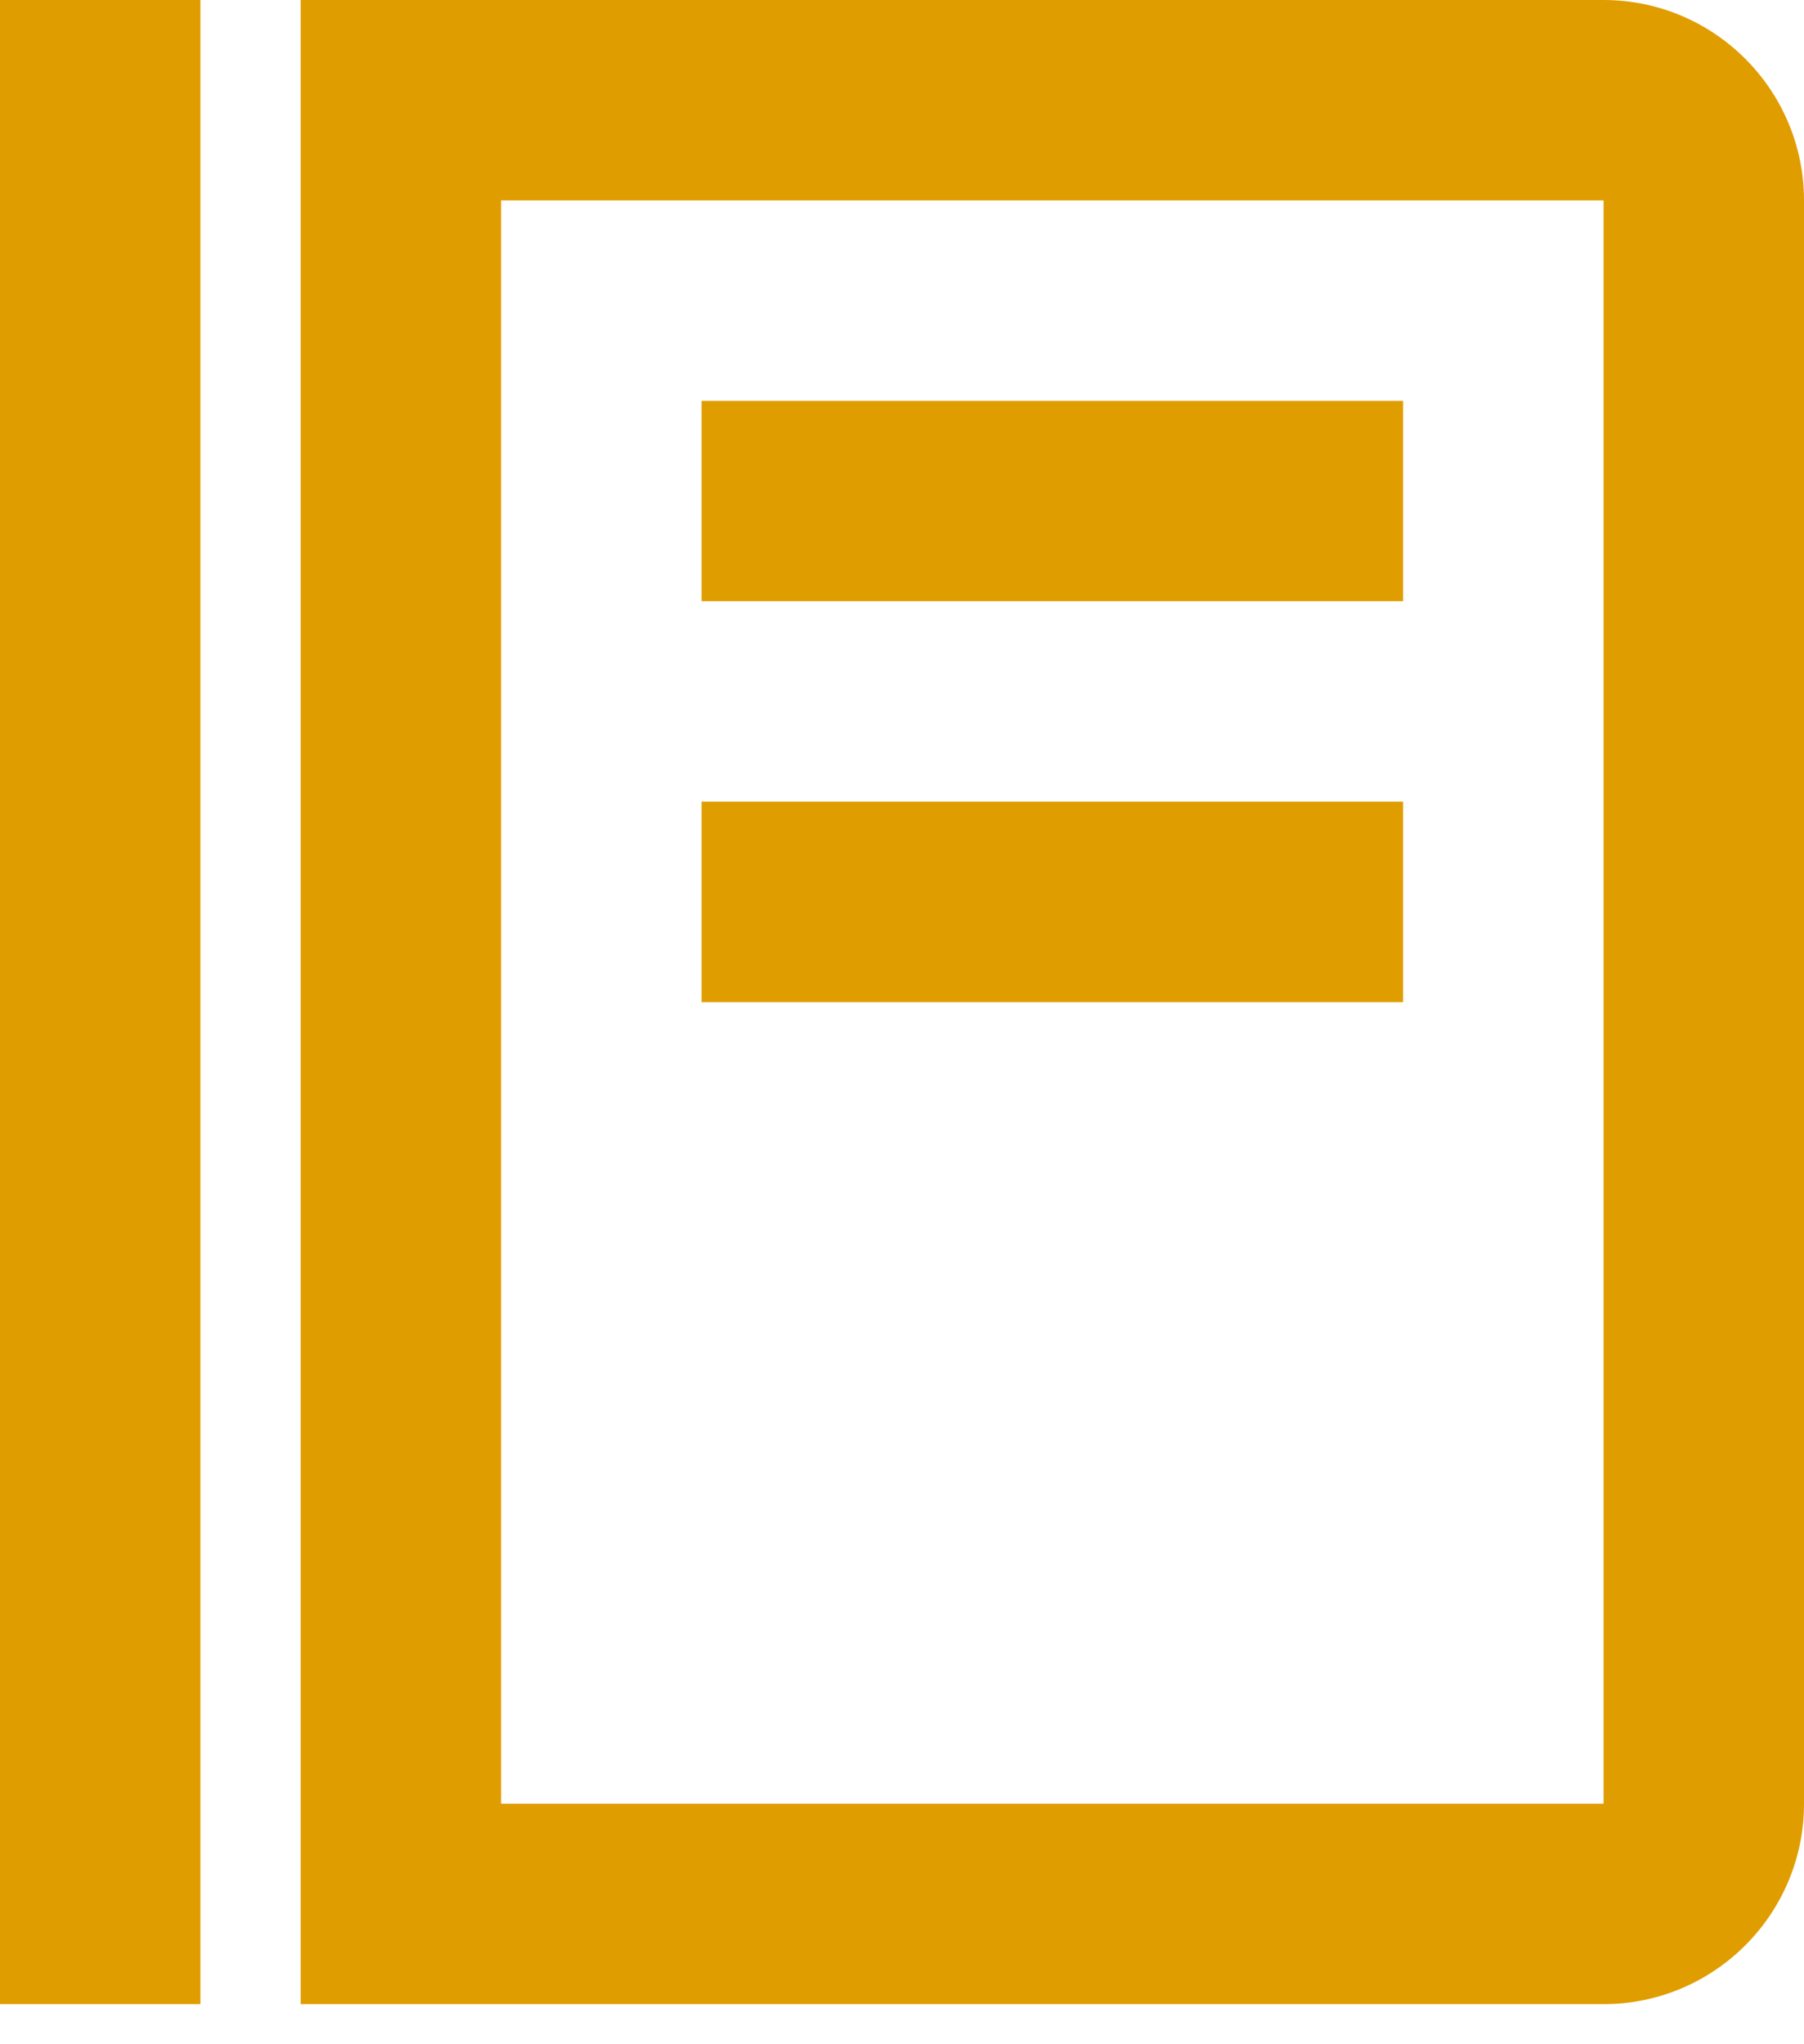
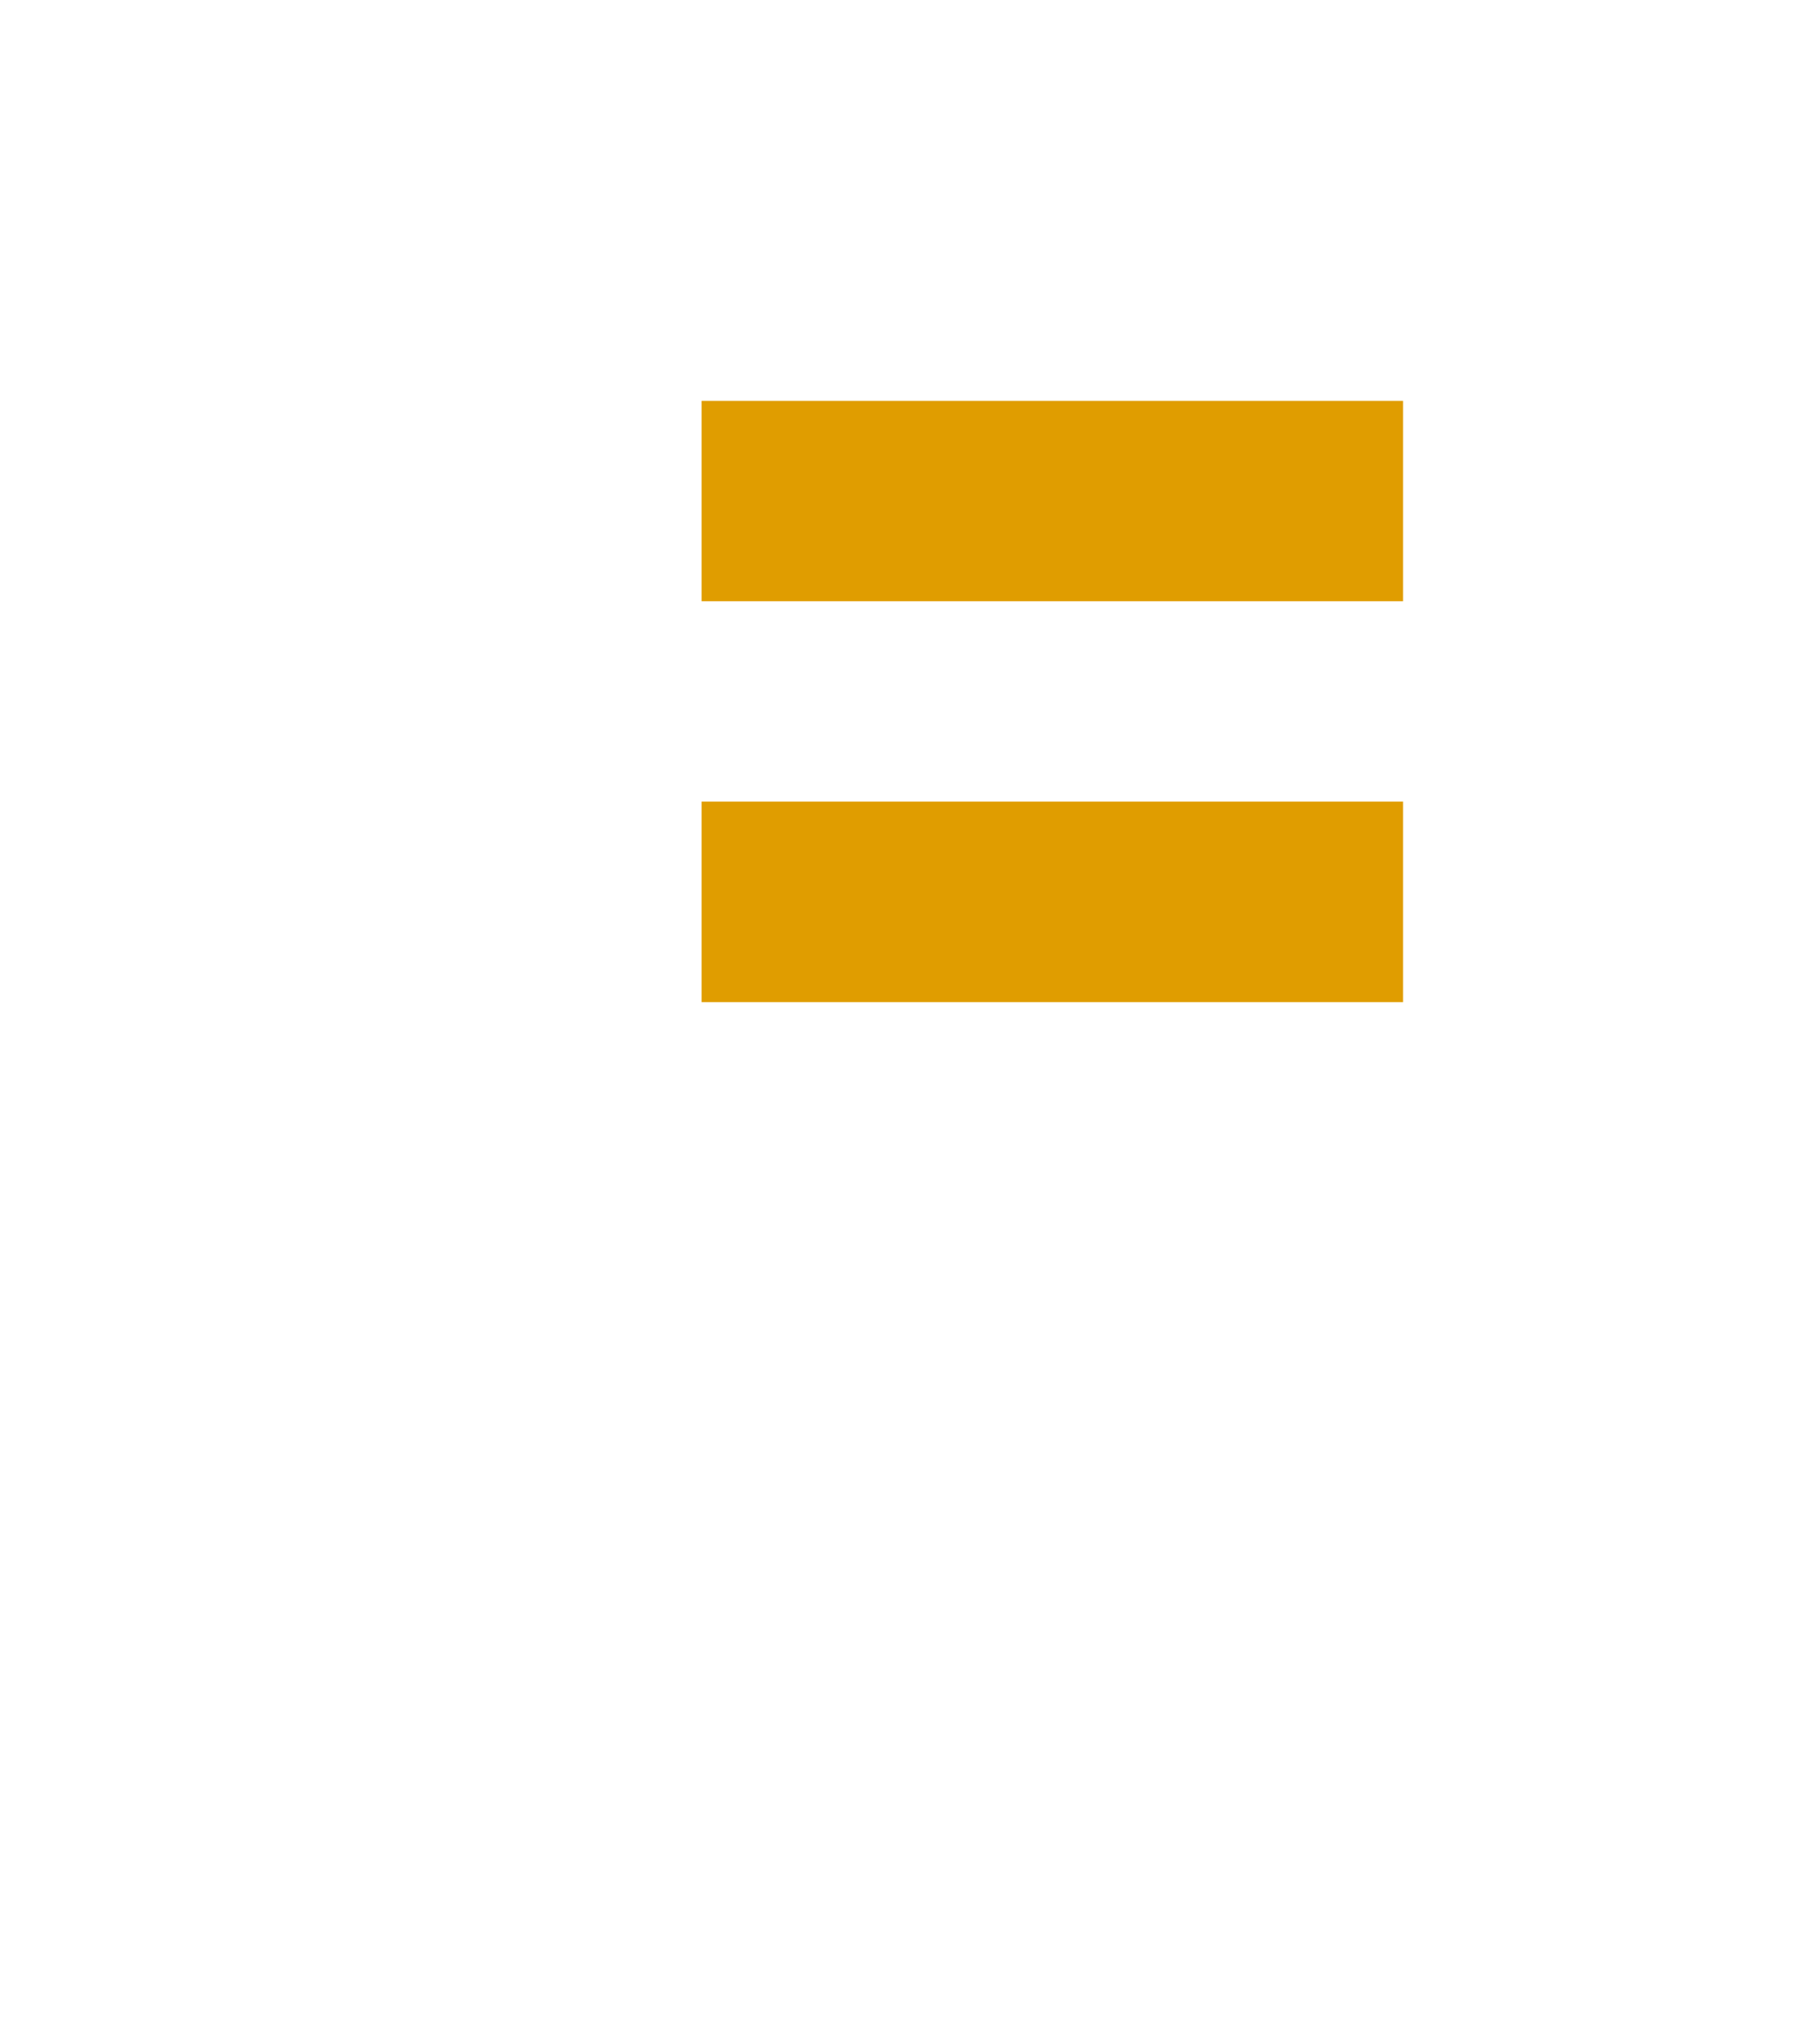
<svg xmlns="http://www.w3.org/2000/svg" fill="none" height="100%" overflow="visible" preserveAspectRatio="none" style="display: block;" viewBox="0 0 30 34" width="100%">
  <g id="icon">
-     <path d="M0 0H3.333V33.333H0V0ZM11.667 6.667H23.333V10H11.667V6.667ZM11.667 13.333H23.333V16.667H11.667V13.333Z" fill="#E09D00" />
-     <path d="M26.667 0H5V33.333H26.667C28.505 33.333 30 31.838 30 30V3.333C30 1.495 28.505 0 26.667 0ZM26.667 30H8.333V3.333H26.667V30Z" fill="#E09D00" />
+     <path d="M0 0V33.333H0V0ZM11.667 6.667H23.333V10H11.667V6.667ZM11.667 13.333H23.333V16.667H11.667V13.333Z" fill="#E09D00" />
  </g>
</svg>